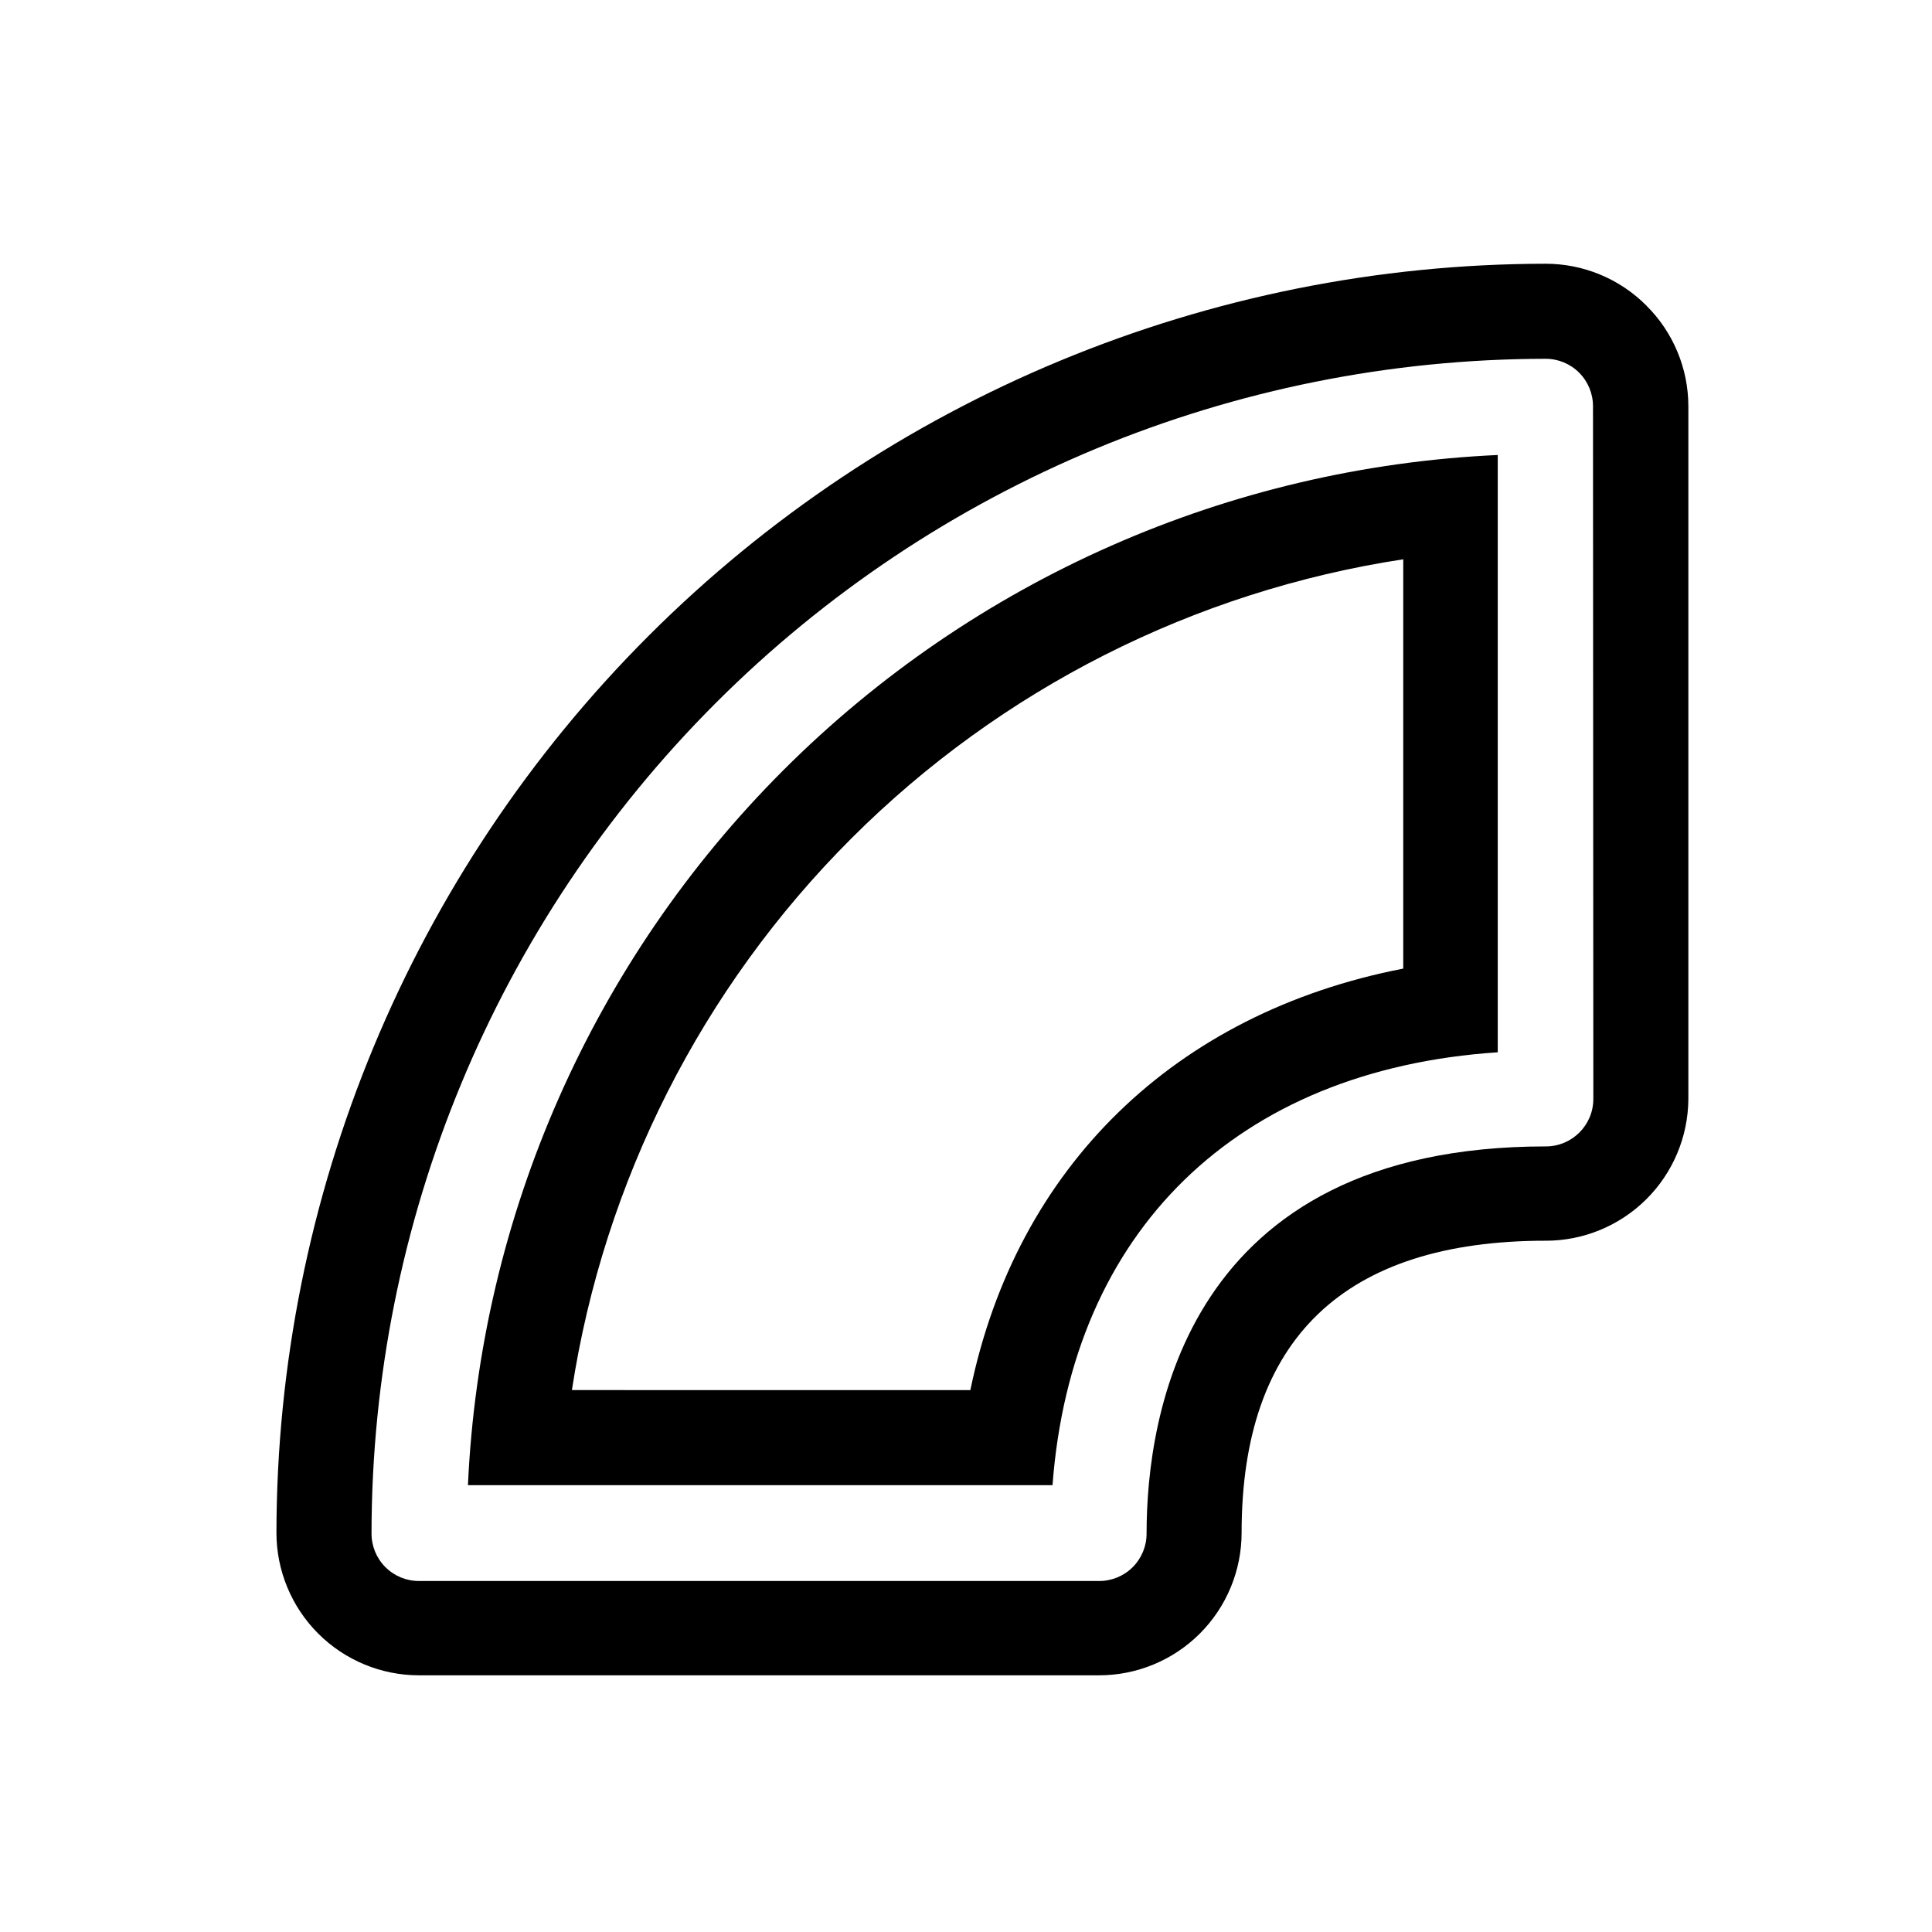
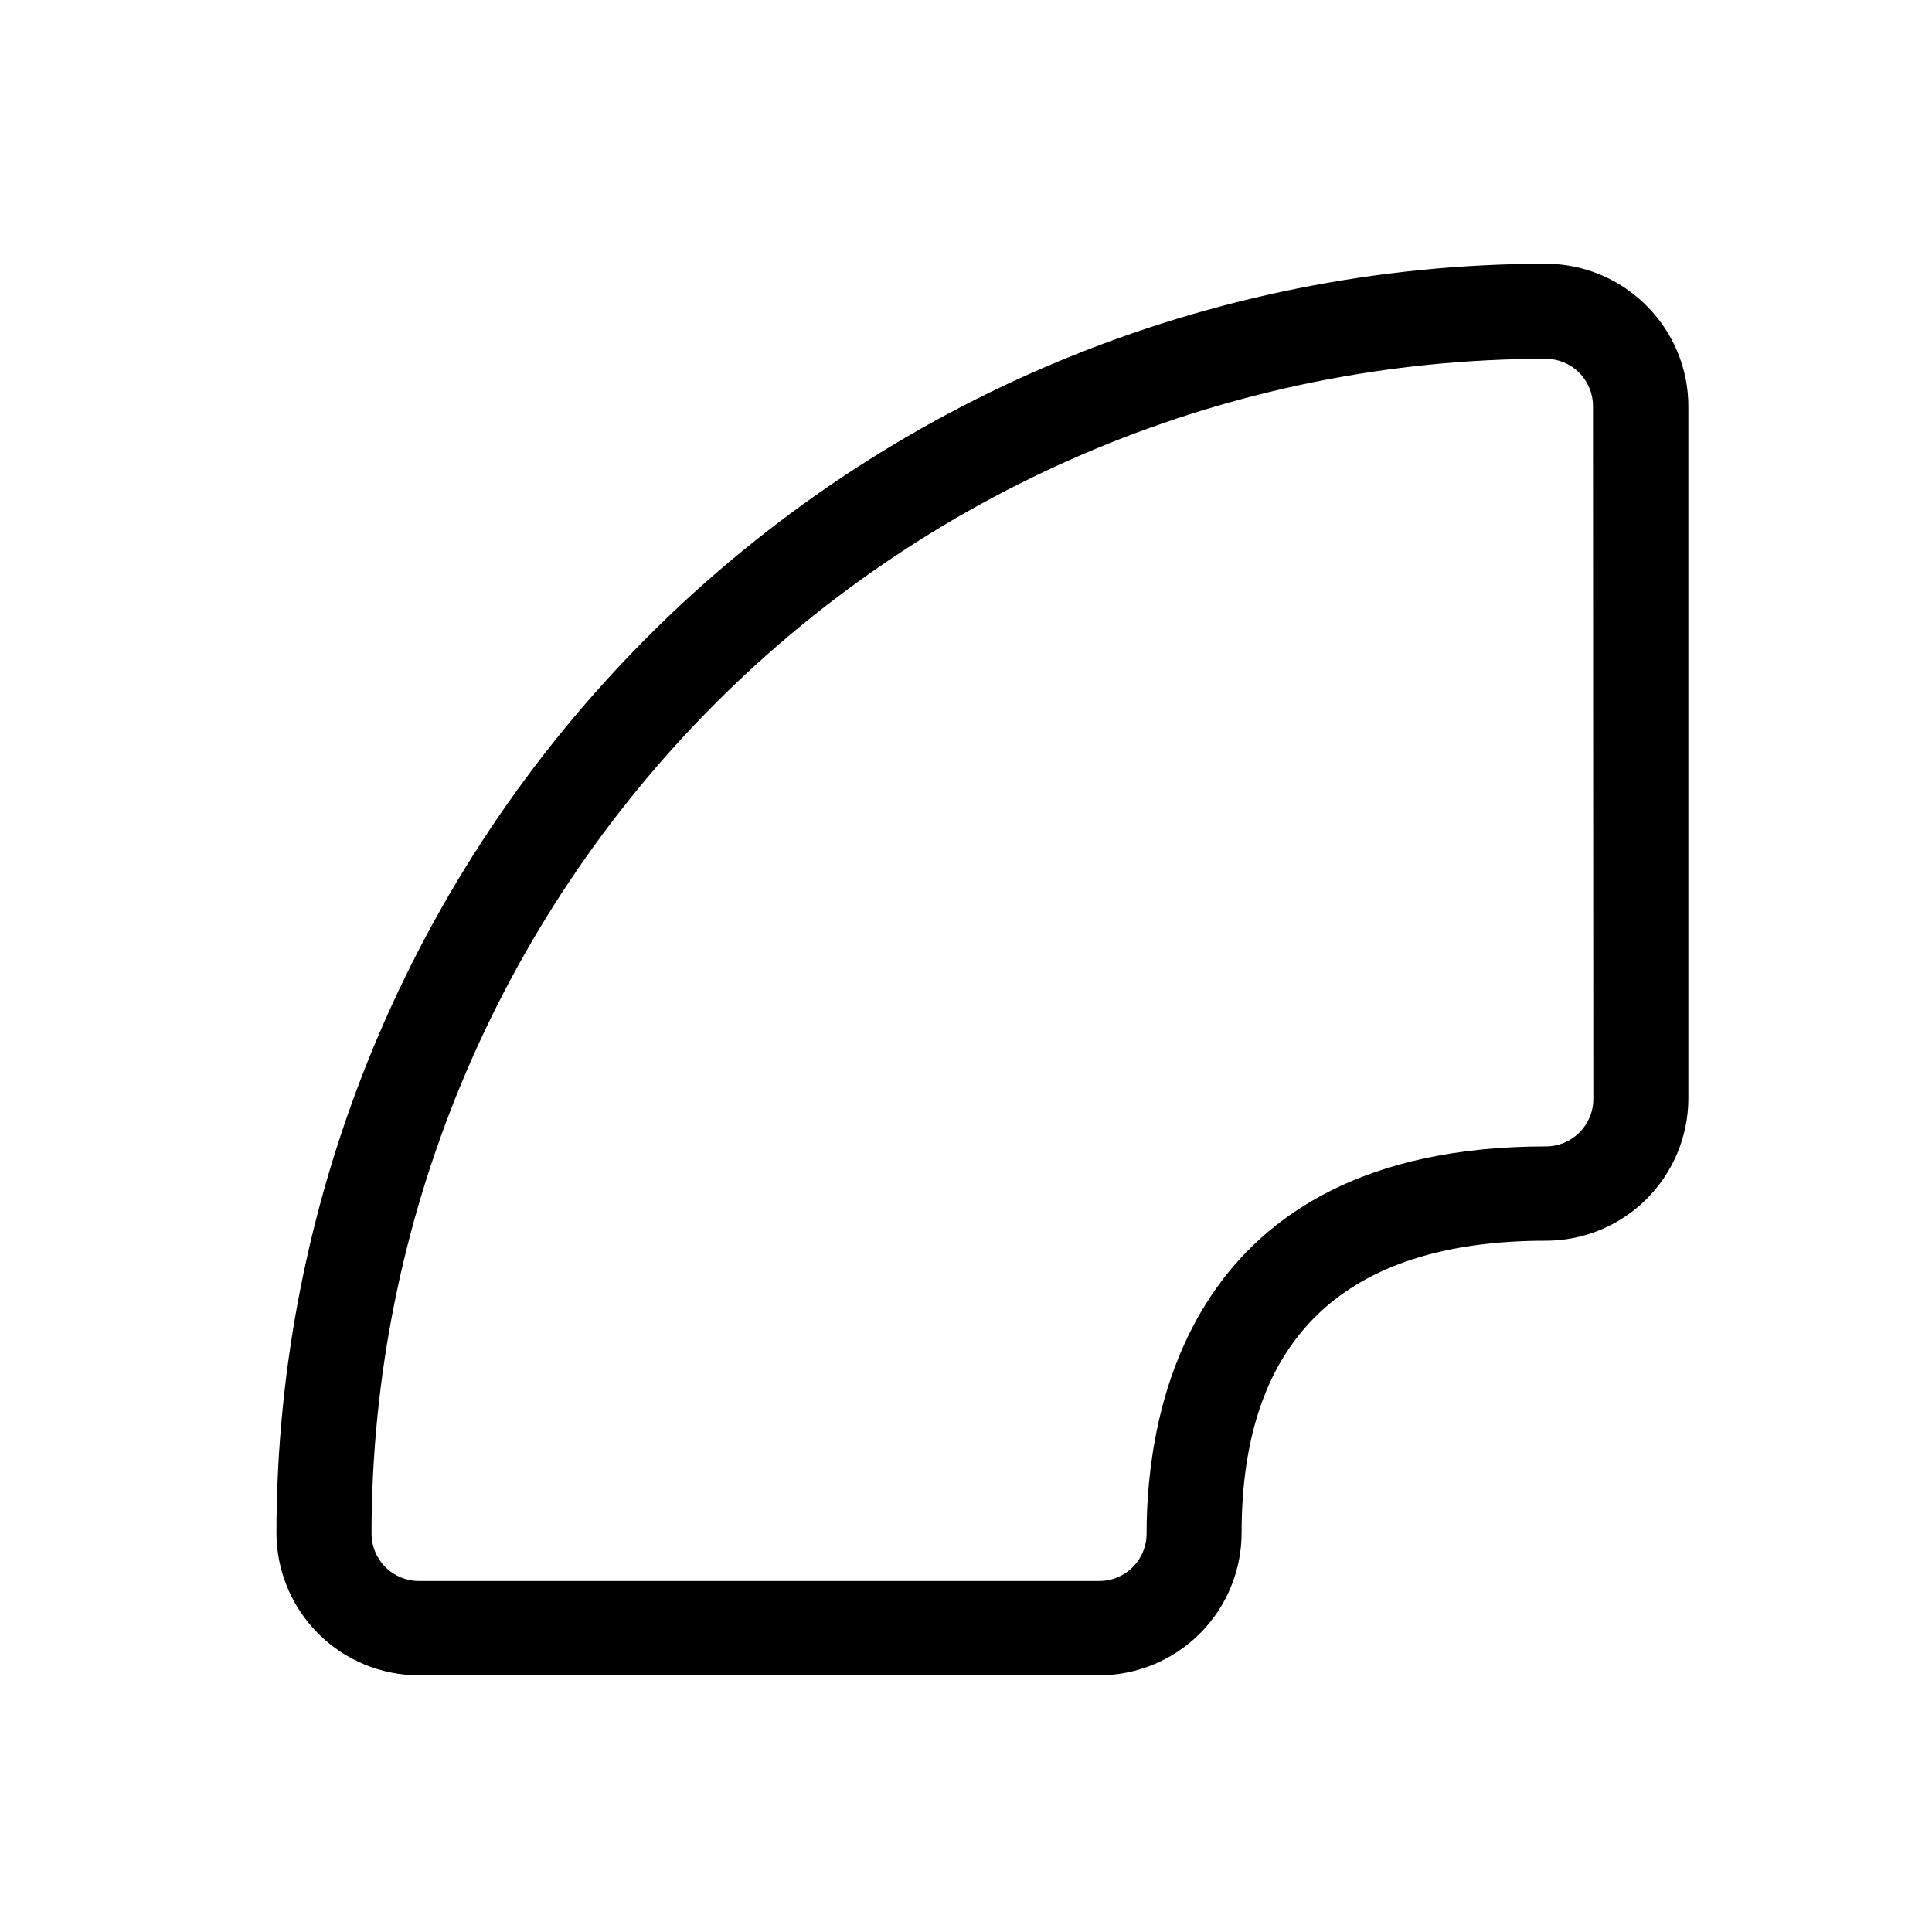
<svg xmlns="http://www.w3.org/2000/svg" fill="#000000" width="800px" height="800px" version="1.1" viewBox="144 144 512 512">
  <g>
-     <path d="m541.07 264.57c-71.375 3.234-138.96 33.031-189.48 83.547-50.523 50.516-80.336 118.1-83.582 189.47h154.92c5.039-67.359 48.82-110.13 117.99-114.72v-158.3m-245.36 247.82c8.492-55.375 34.441-106.6 74.066-146.2 39.629-39.602 90.867-65.516 146.25-73.969v108.47c-60.457 11.738-102.48 52.496-114.72 111.7z" />
    <path d="m580.31 224.98c-7.082-7.117-16.715-11.105-26.754-11.086-89.156 0.105-174.63 35.574-237.68 98.617-63.043 63.043-98.508 148.52-98.617 237.68 0 10.023 3.981 19.633 11.066 26.719 7.09 7.086 16.699 11.066 26.719 11.066h180.21c10.02 0 19.633-3.981 26.719-11.066 7.086-7.086 11.066-16.695 11.066-26.719 0-51.34 27.156-77.387 80.609-77.387v0.004c9.977 0 19.551-3.949 26.629-10.98 7.082-7.031 11.09-16.578 11.156-26.555v-183.59c0-10.027-4.008-19.641-11.133-26.699zm-14.059 210.29c-0.027 6.938-5.656 12.543-12.594 12.543-95.723 0-105.8 71.742-105.8 102.57v0.004c0.016 3.344-1.309 6.555-3.672 8.922-2.367 2.363-5.578 3.688-8.922 3.672h-180.21c-3.344 0.016-6.555-1.309-8.918-3.672-2.367-2.367-3.688-5.578-3.676-8.922 0.039-82.516 32.824-161.64 91.152-220.01s137.43-91.199 219.95-91.293c3.344-0.016 6.559 1.309 8.922 3.676 2.363 2.363 3.688 5.574 3.676 8.918z" />
  </g>
</svg>